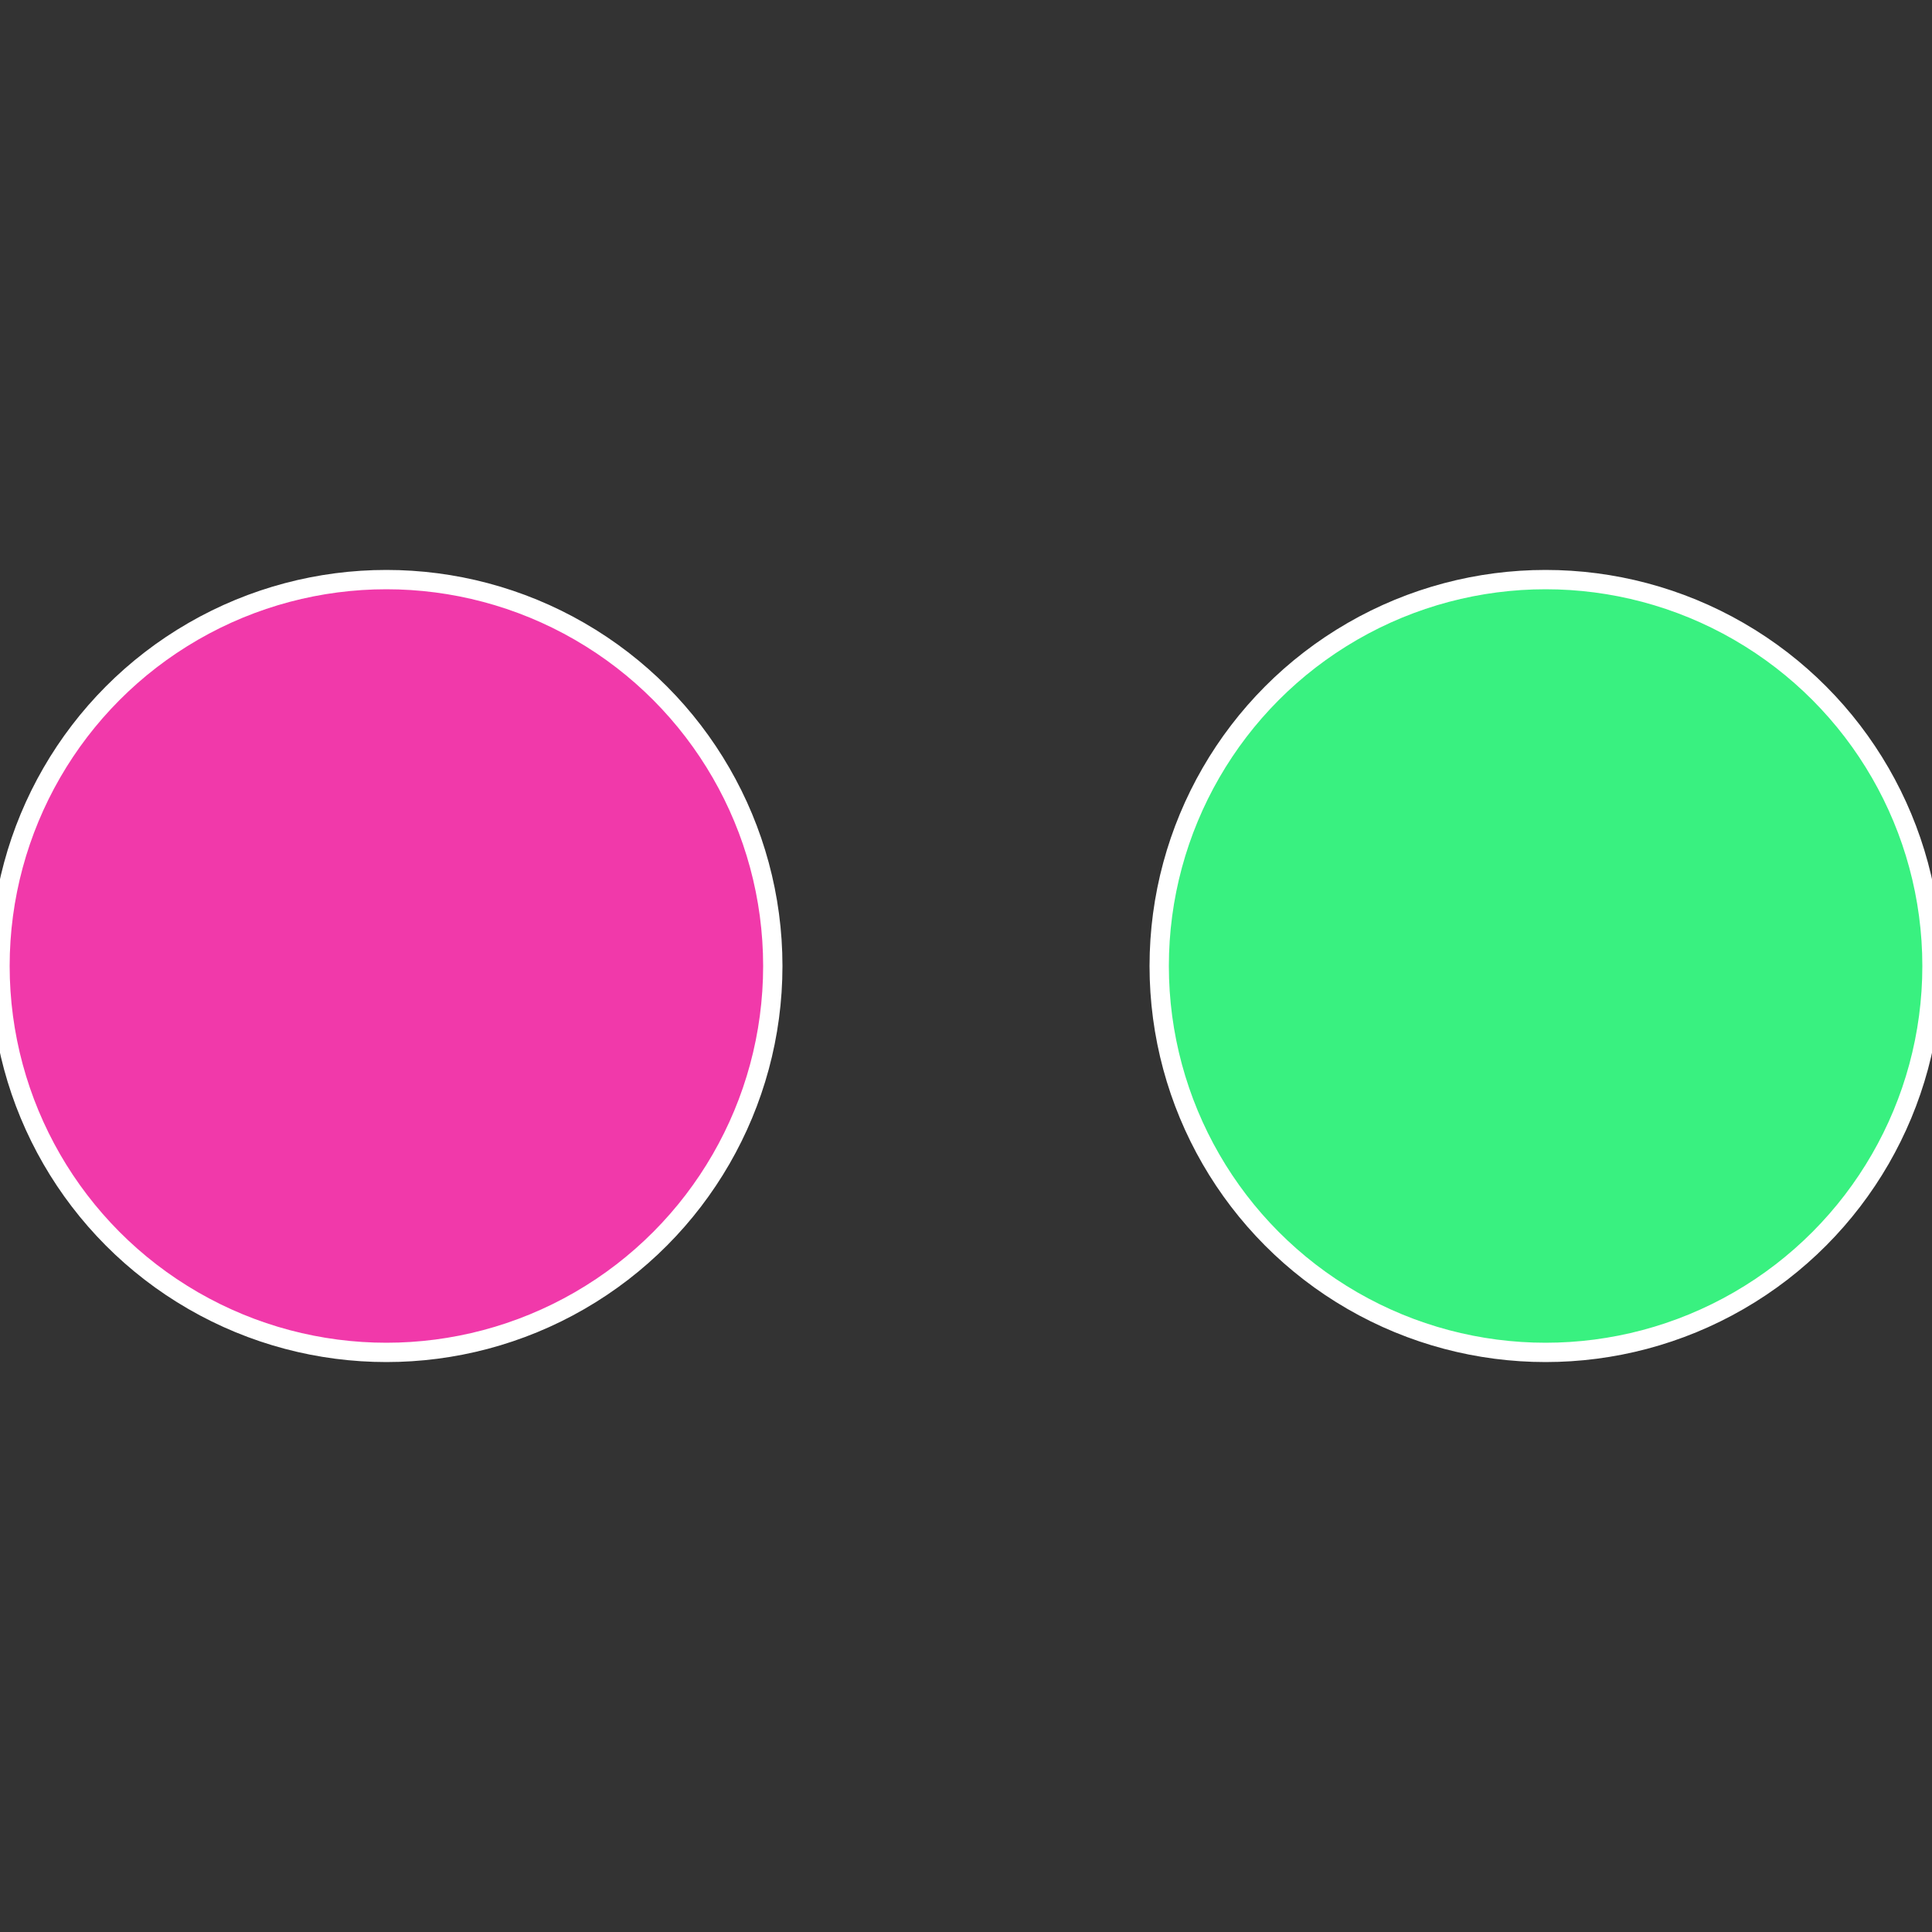
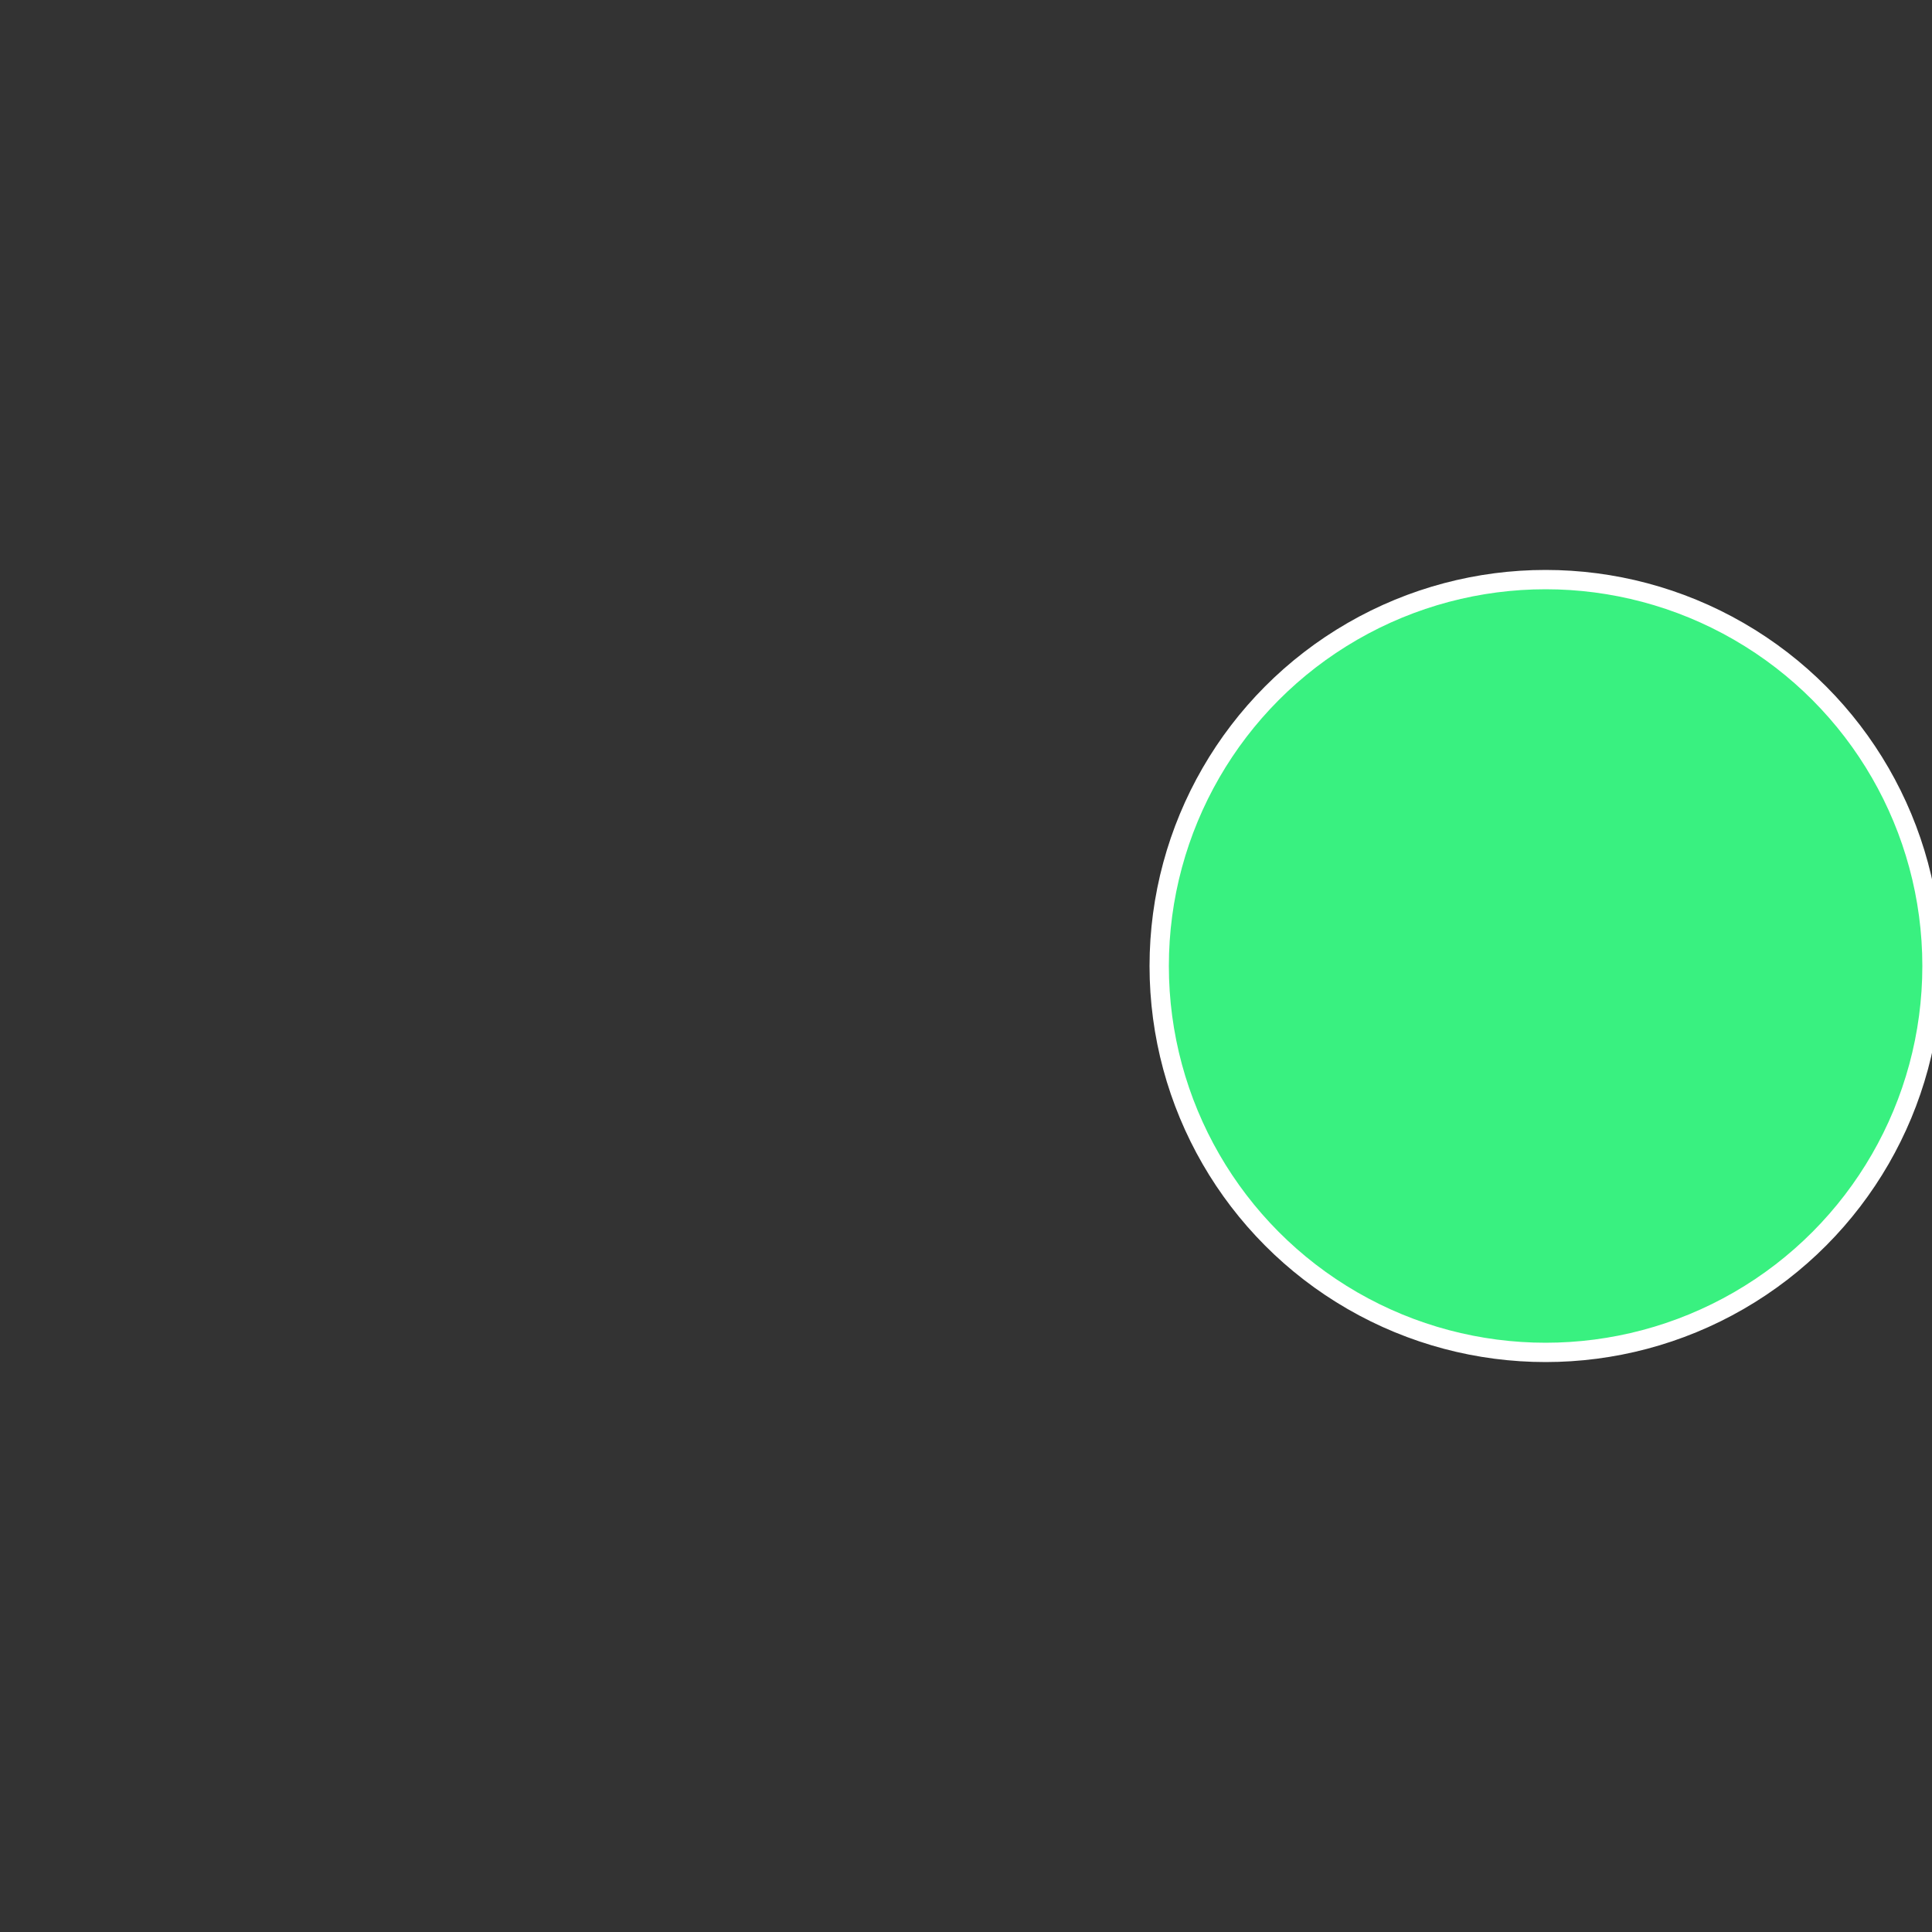
<svg xmlns="http://www.w3.org/2000/svg" width="500" height="500" viewBox="-1 -1 2 2">
  <rect x="-1" y="-1" width="2" height="2" fill="#333333" stroke="none" />
  <circle cx="0.6" cy="0" r="0.4" fill="#39f180" stroke="#fff" stroke-width="1%" />
-   <circle cx="-0.6" cy="7.3478807948841E-17" r="0.4" fill="#f139aa" stroke="#fff" stroke-width="1%" />
</svg>